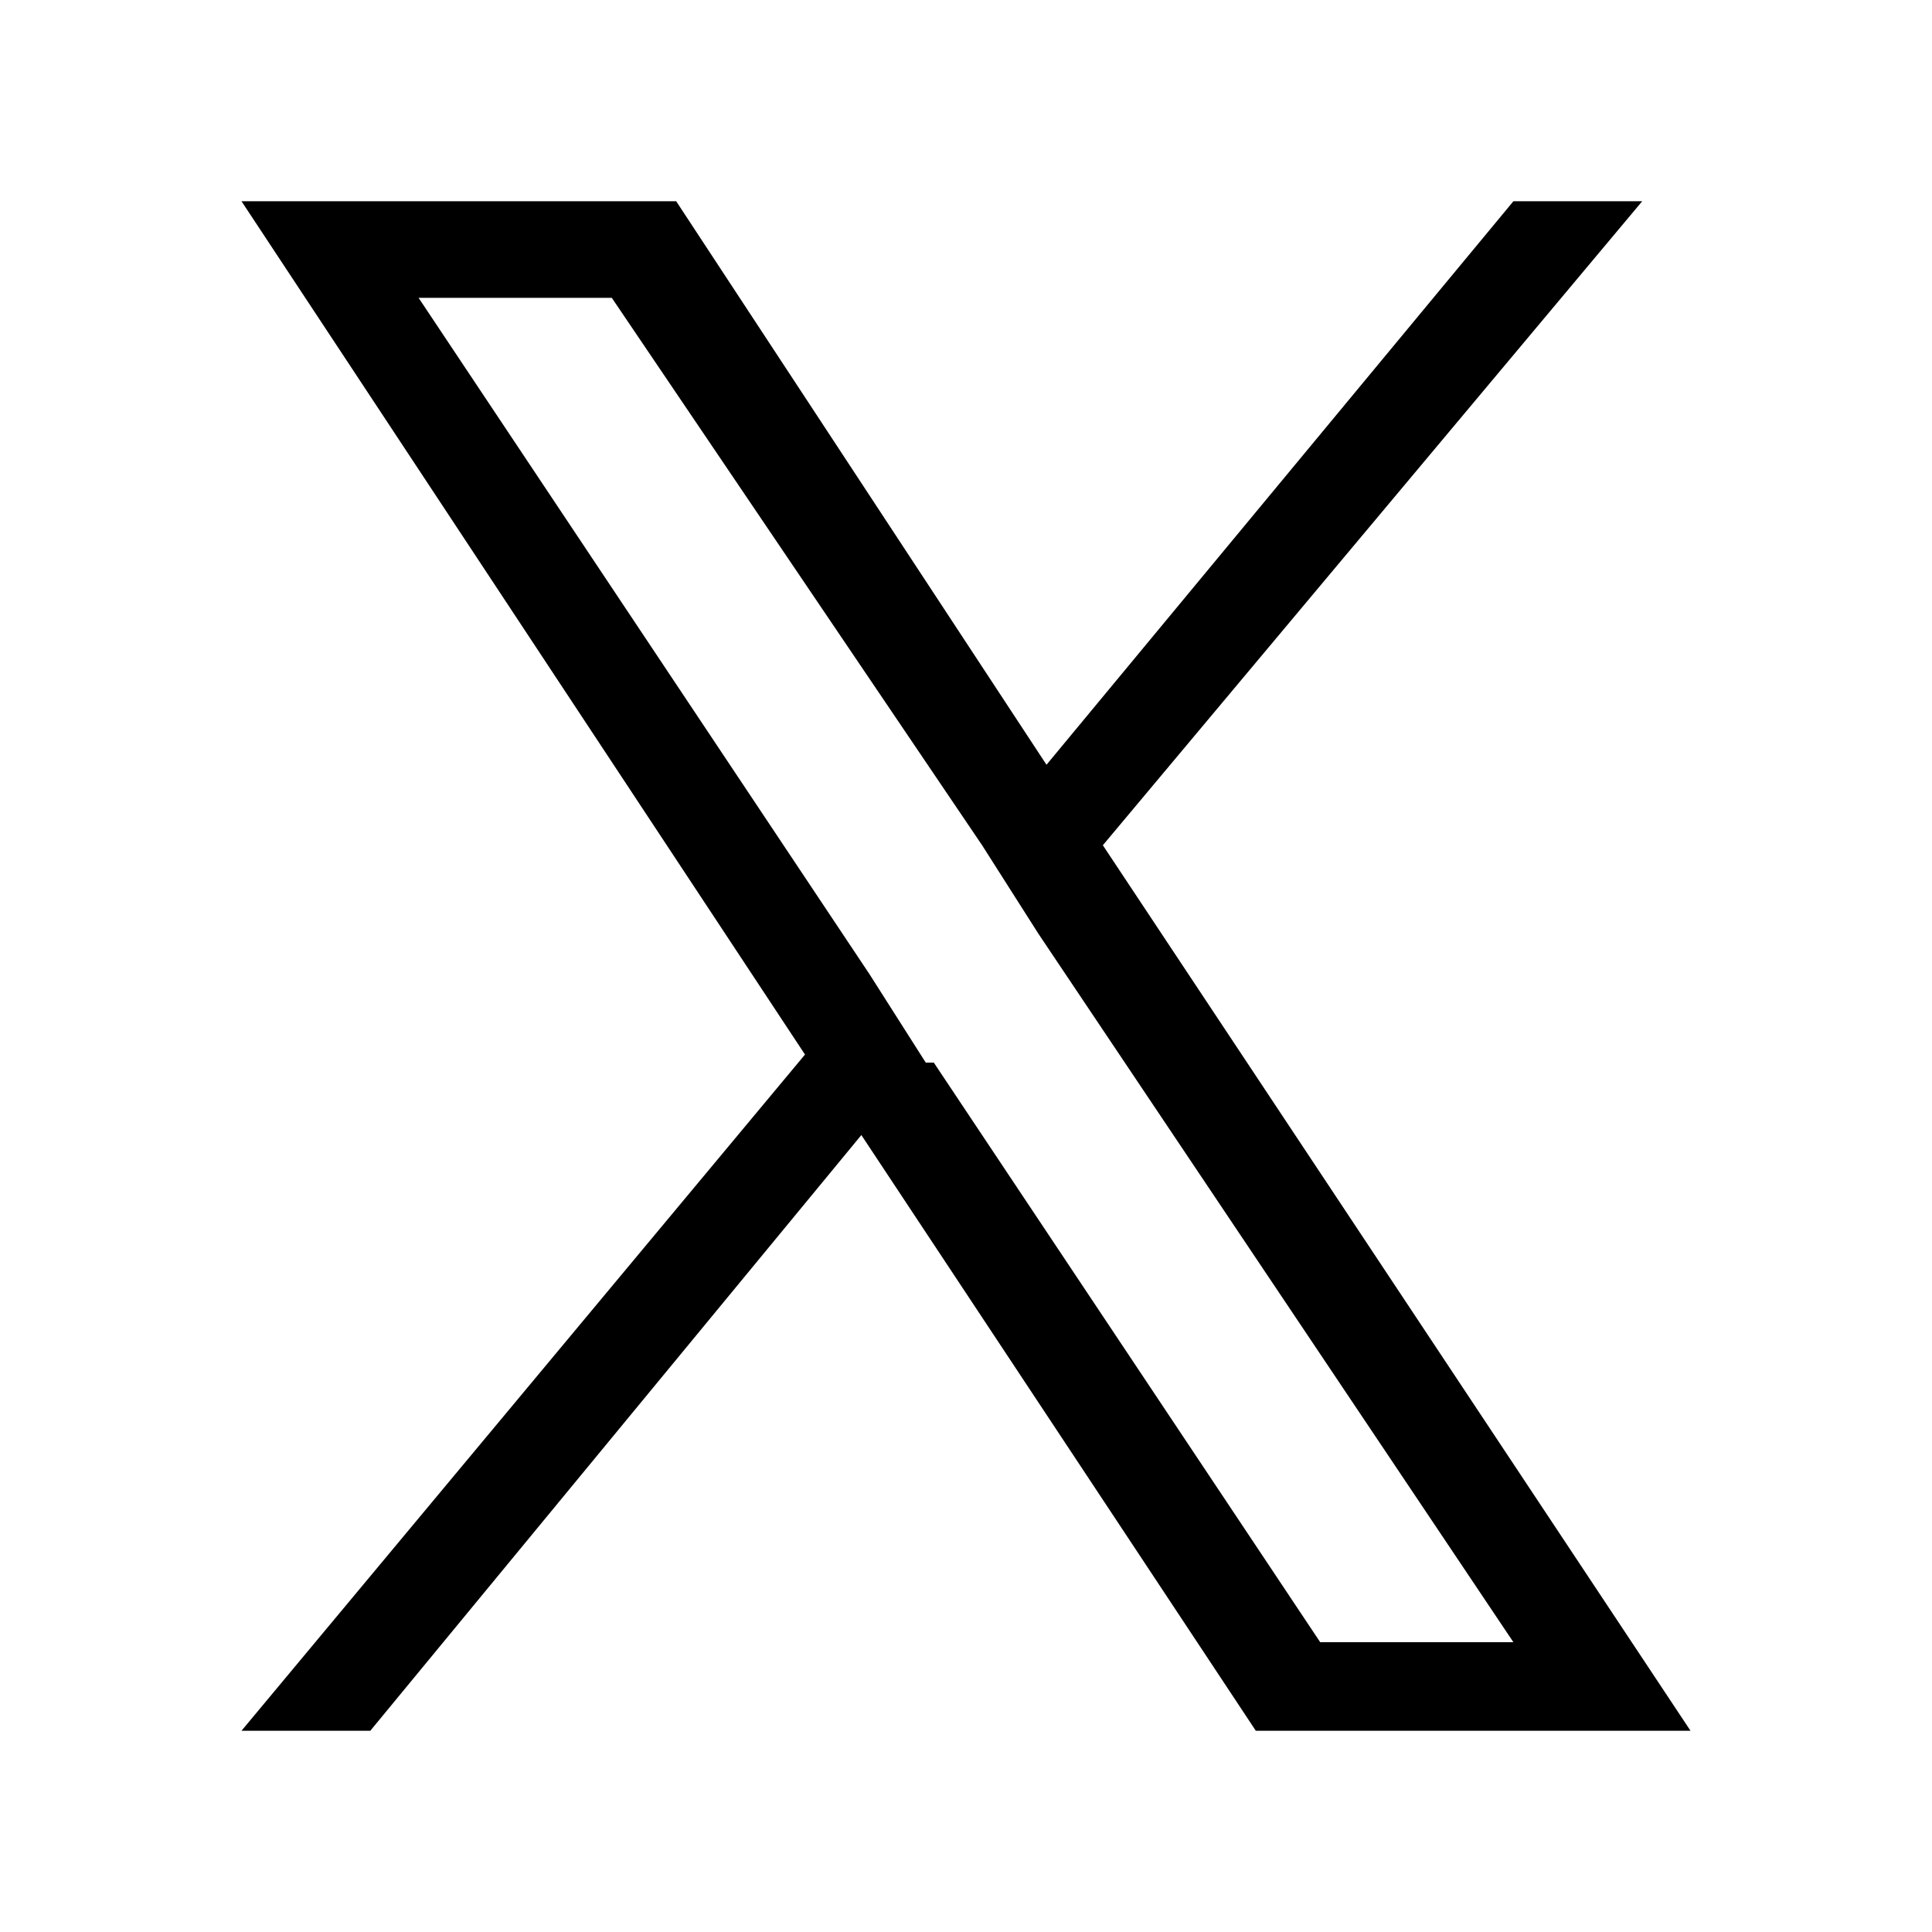
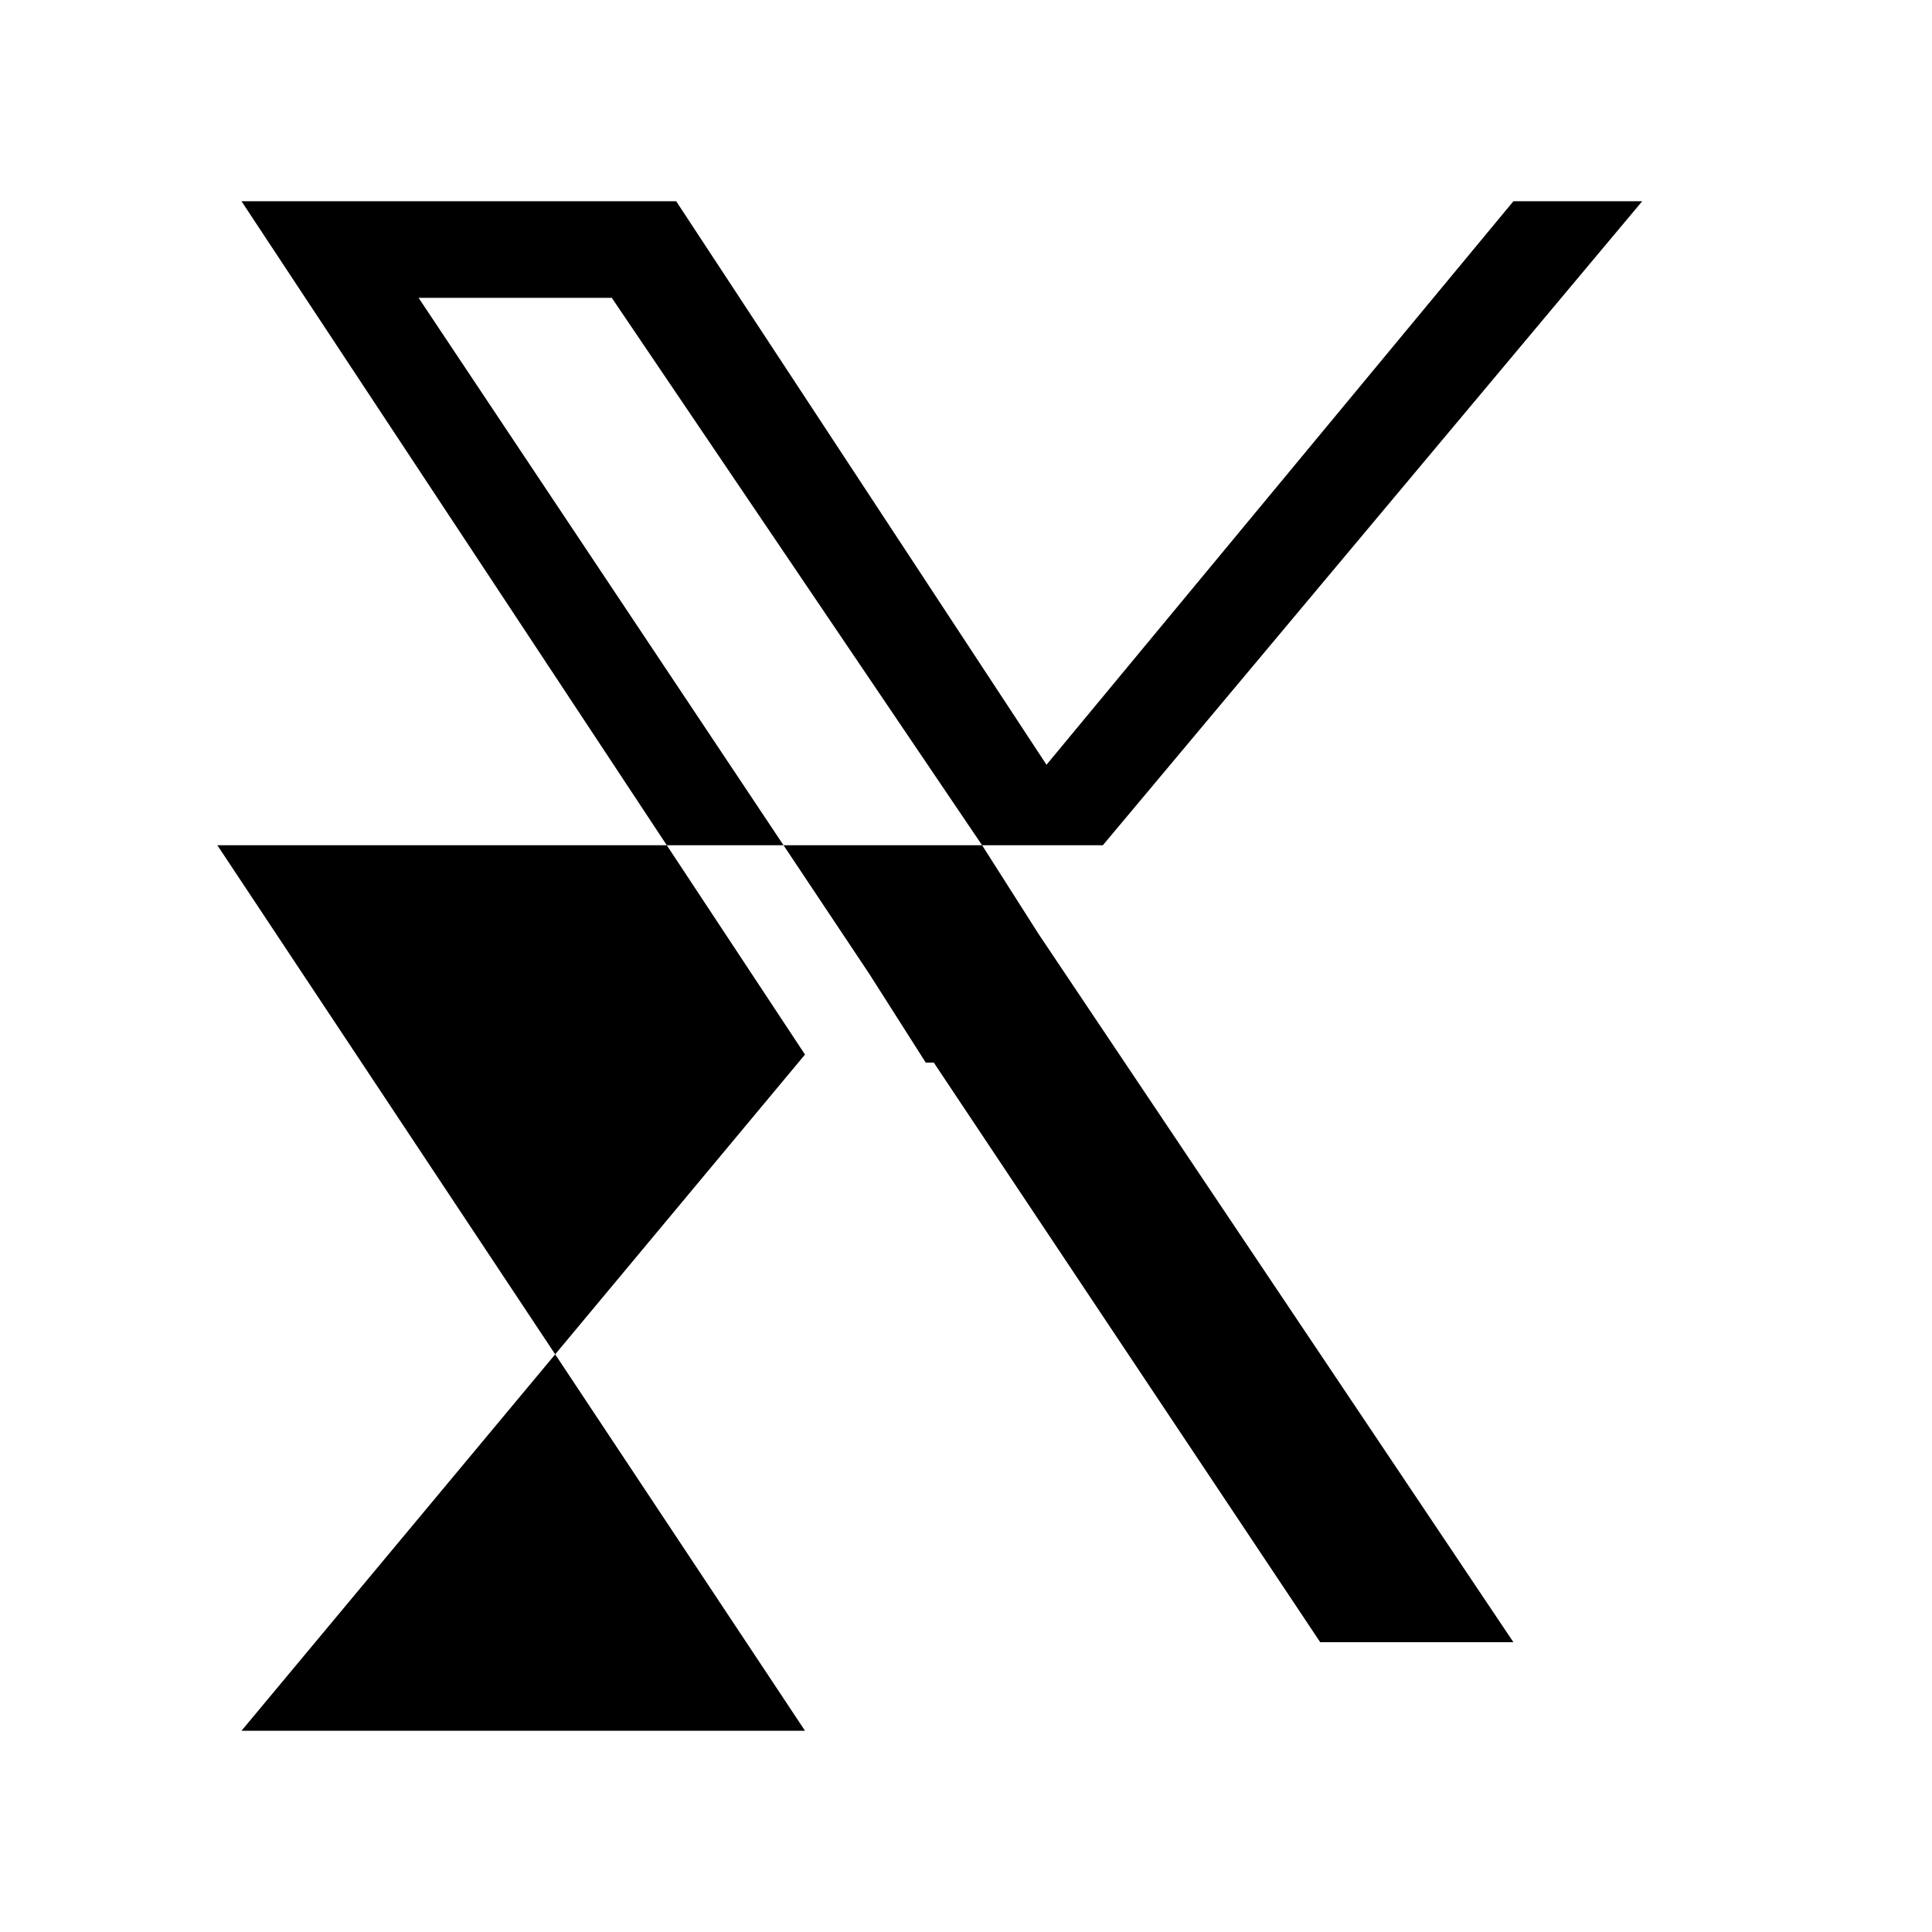
<svg xmlns="http://www.w3.org/2000/svg" version="1.1" viewBox="0 0 24 24">
-   <path fill="currentColor" d="M13.7,10.5l6.7-8h-1.6l-5.8,7-4.6-7H3l7,10.6-7,8.4h1.6l6.1-7.4,4.9,7.4h5.4l-7.3-11h0,0ZM11.5,13.2l-.7-1.1L5.2,3.7h2.4l4.6,6.8.7,1.1,5.9,8.8h-2.4l-4.8-7.2h0s0,0,0,0Z" />
+   <path fill="currentColor" d="M13.7,10.5l6.7-8h-1.6l-5.8,7-4.6-7H3l7,10.6-7,8.4h1.6h5.4l-7.3-11h0,0ZM11.5,13.2l-.7-1.1L5.2,3.7h2.4l4.6,6.8.7,1.1,5.9,8.8h-2.4l-4.8-7.2h0s0,0,0,0Z" />
</svg>